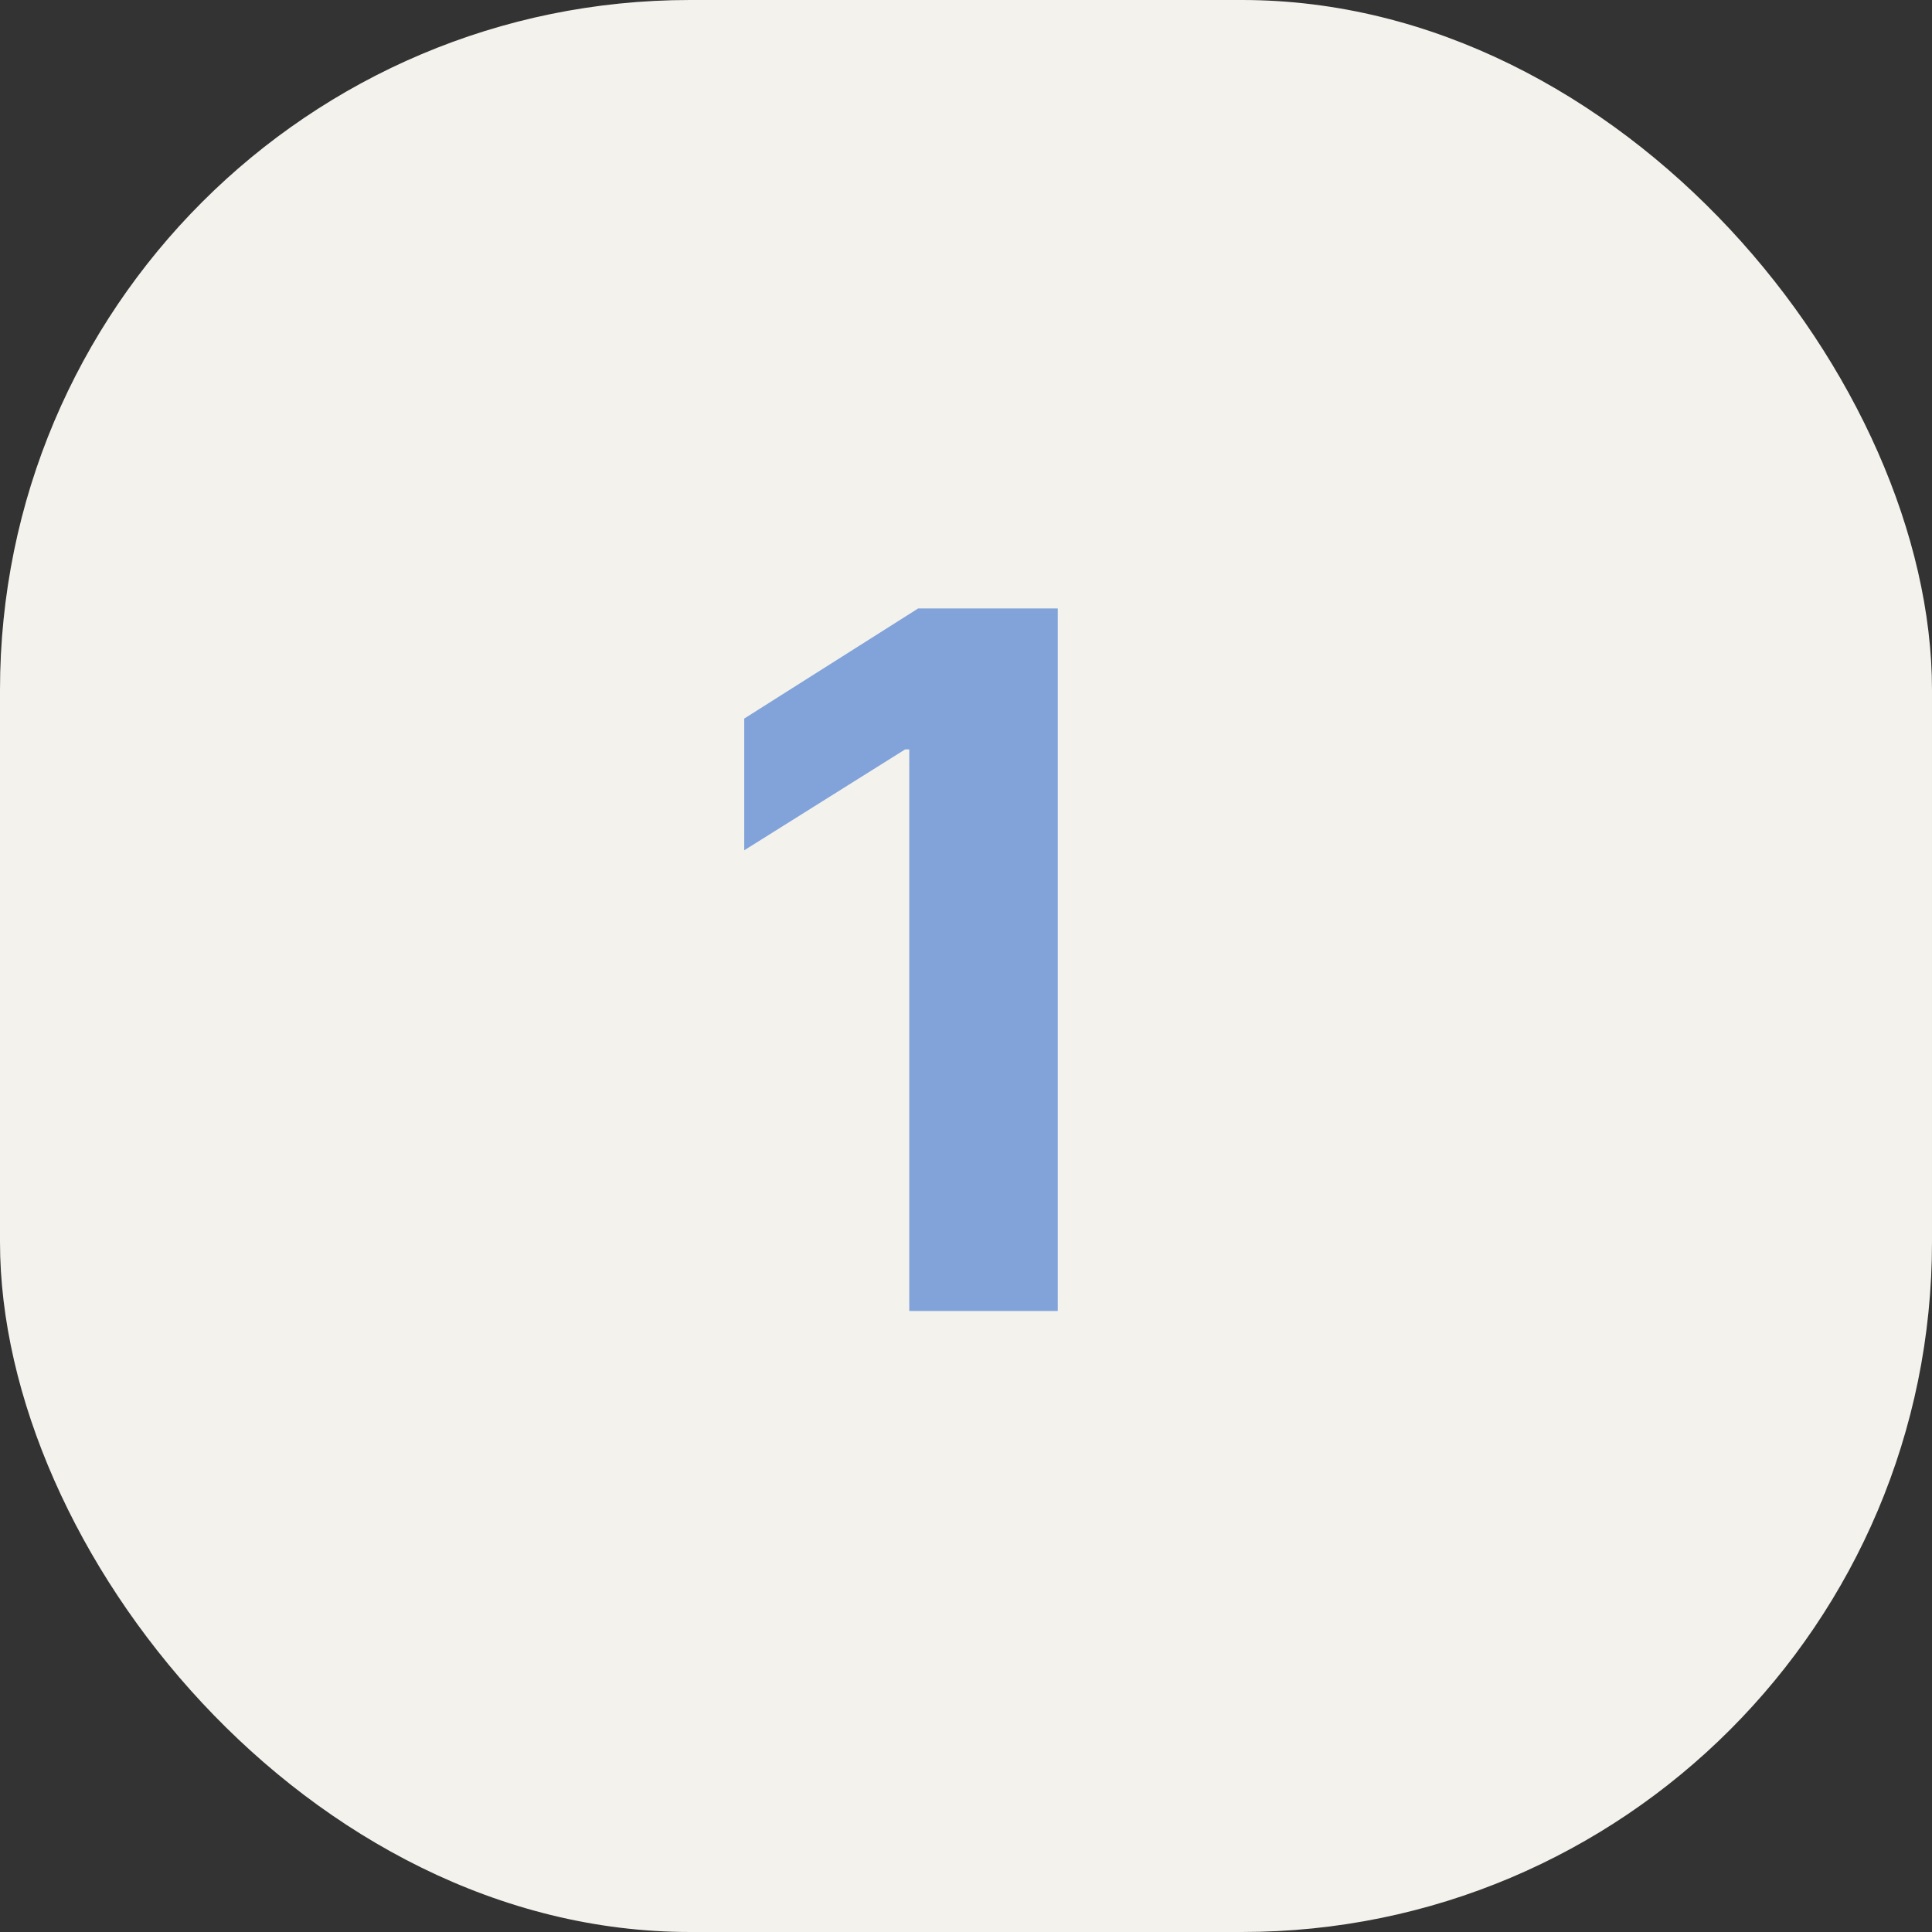
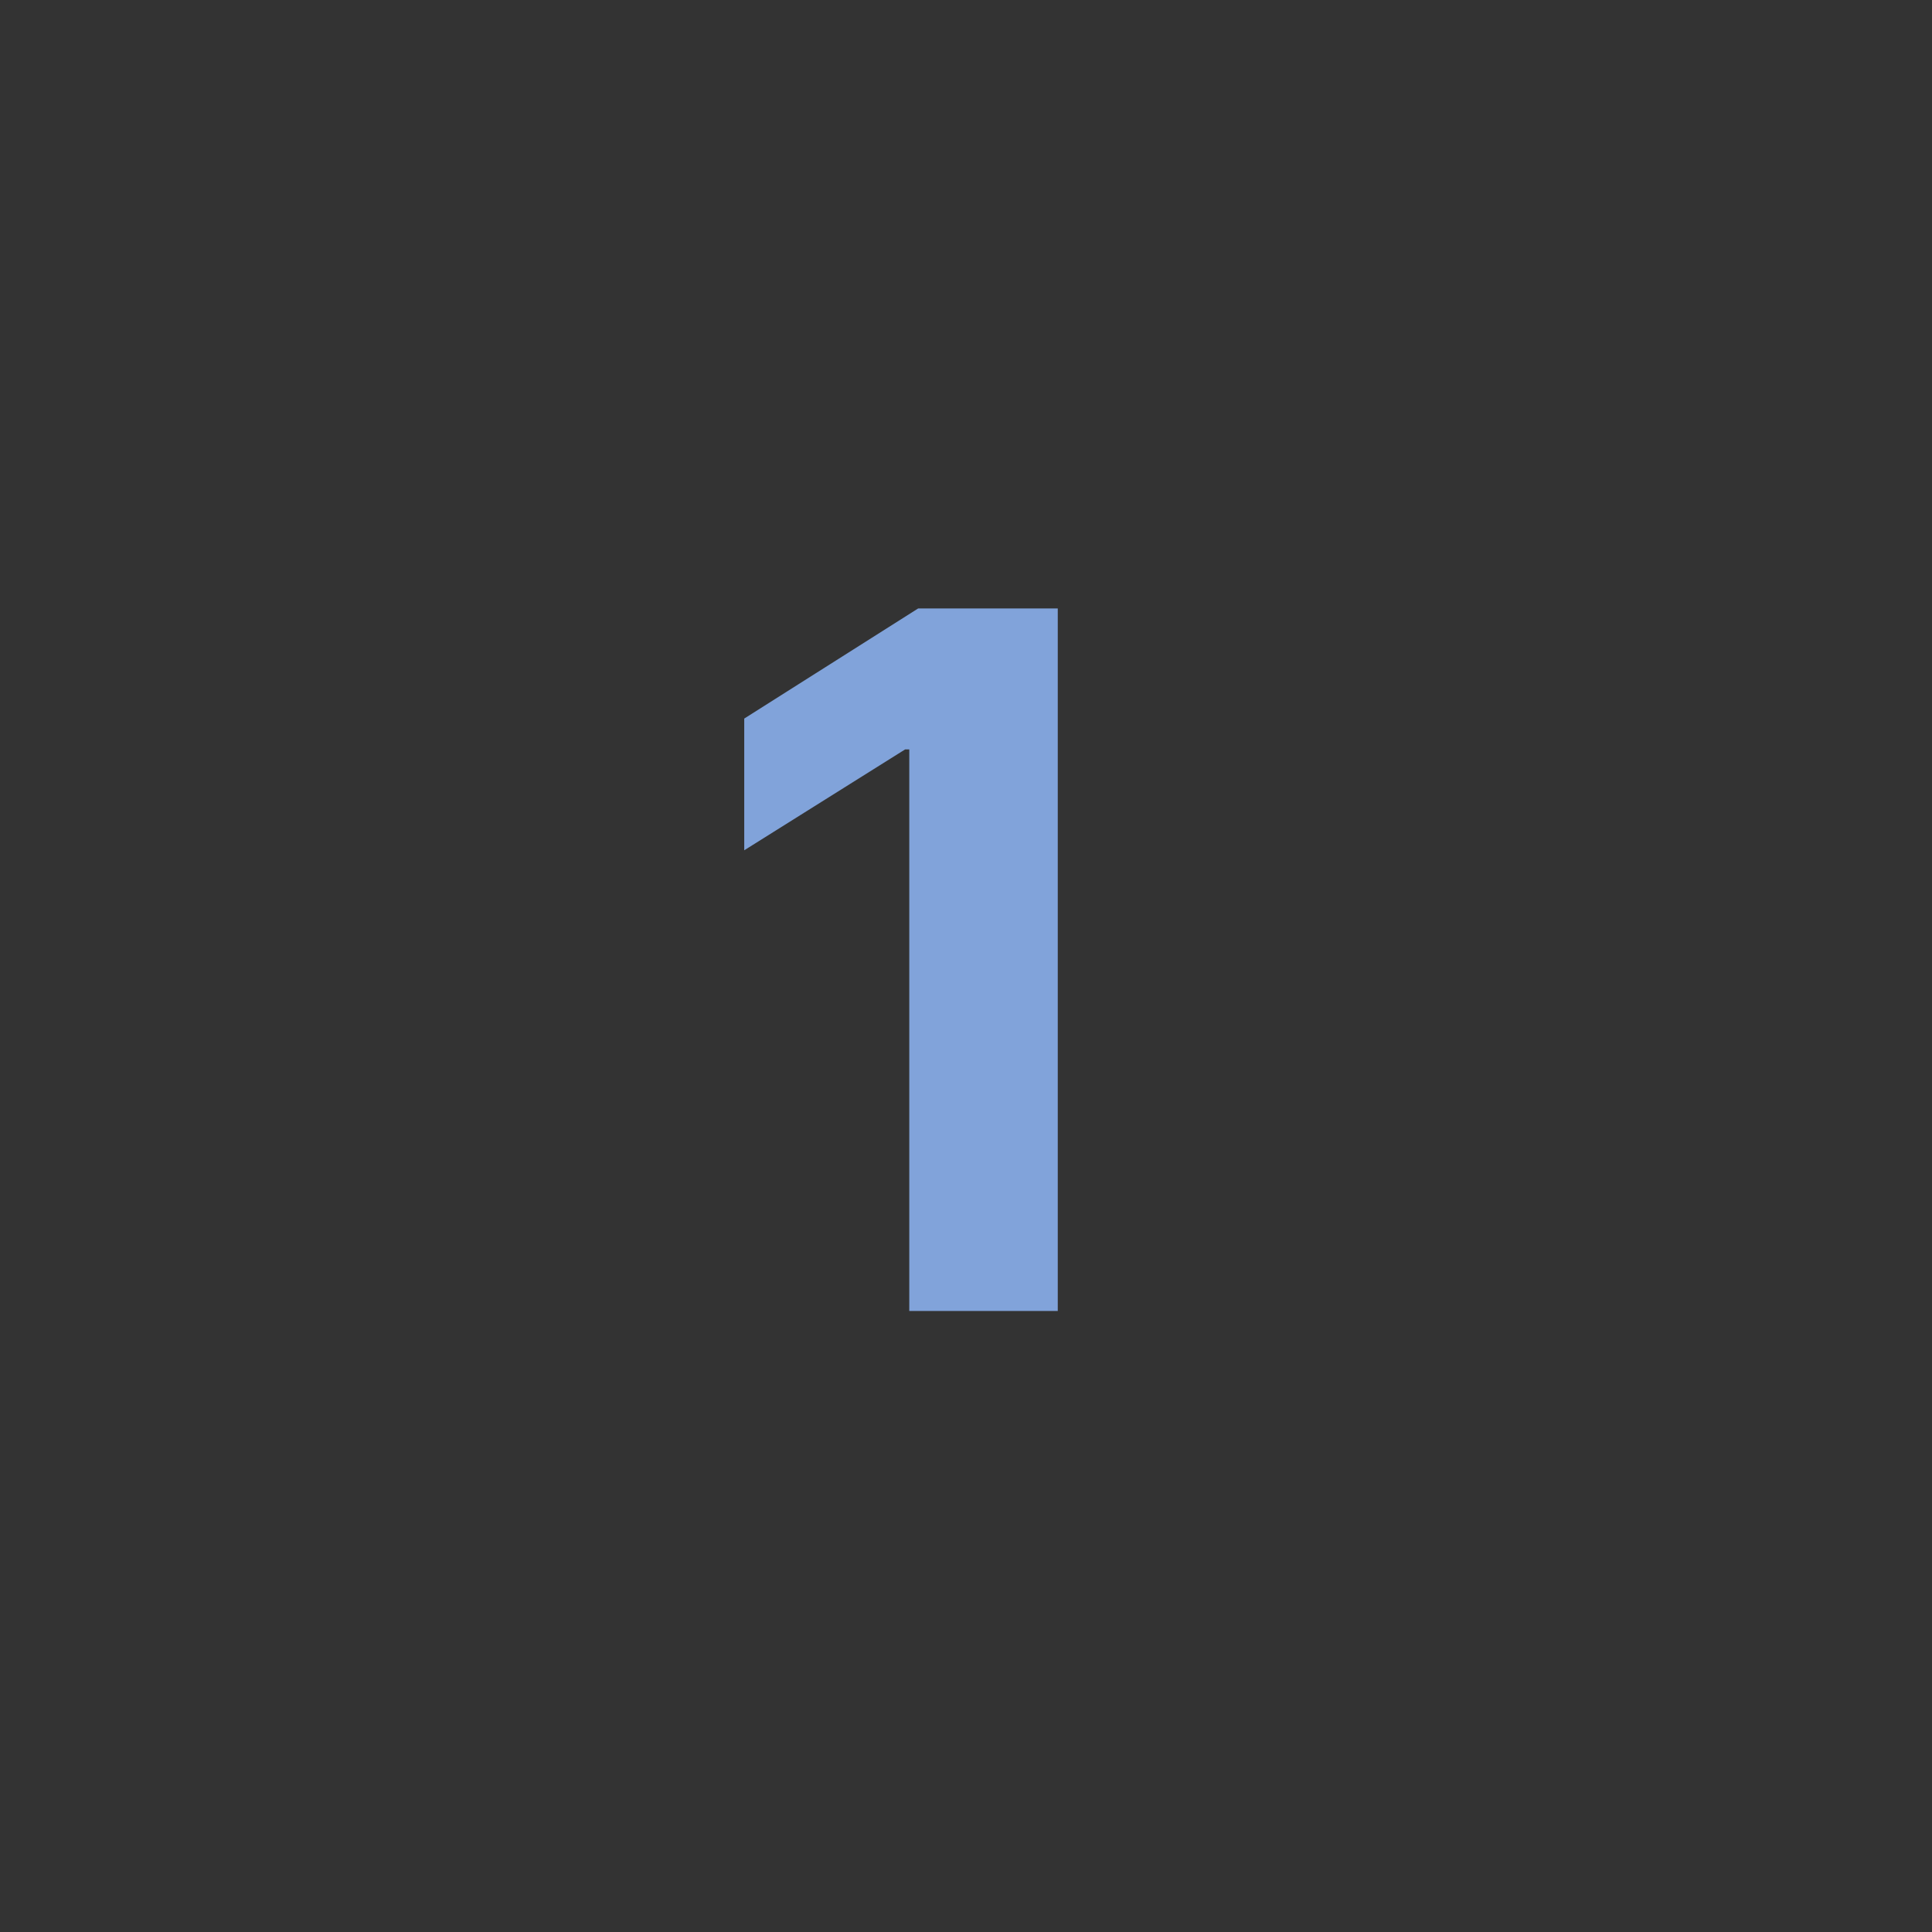
<svg xmlns="http://www.w3.org/2000/svg" width="28" height="28" viewBox="0 0 28 28" fill="none">
  <rect x="0" y="0" width="28" height="28" fill="#333333" stroke="none" />
-   <rect width="28" height="28" rx="10" fill="#F4F2ED" />
  <path d="M15.33 8.818V19H13.178V10.861H13.118L10.786 12.323V10.414L13.307 8.818H15.33Z" fill="#81A3DA" />
</svg>